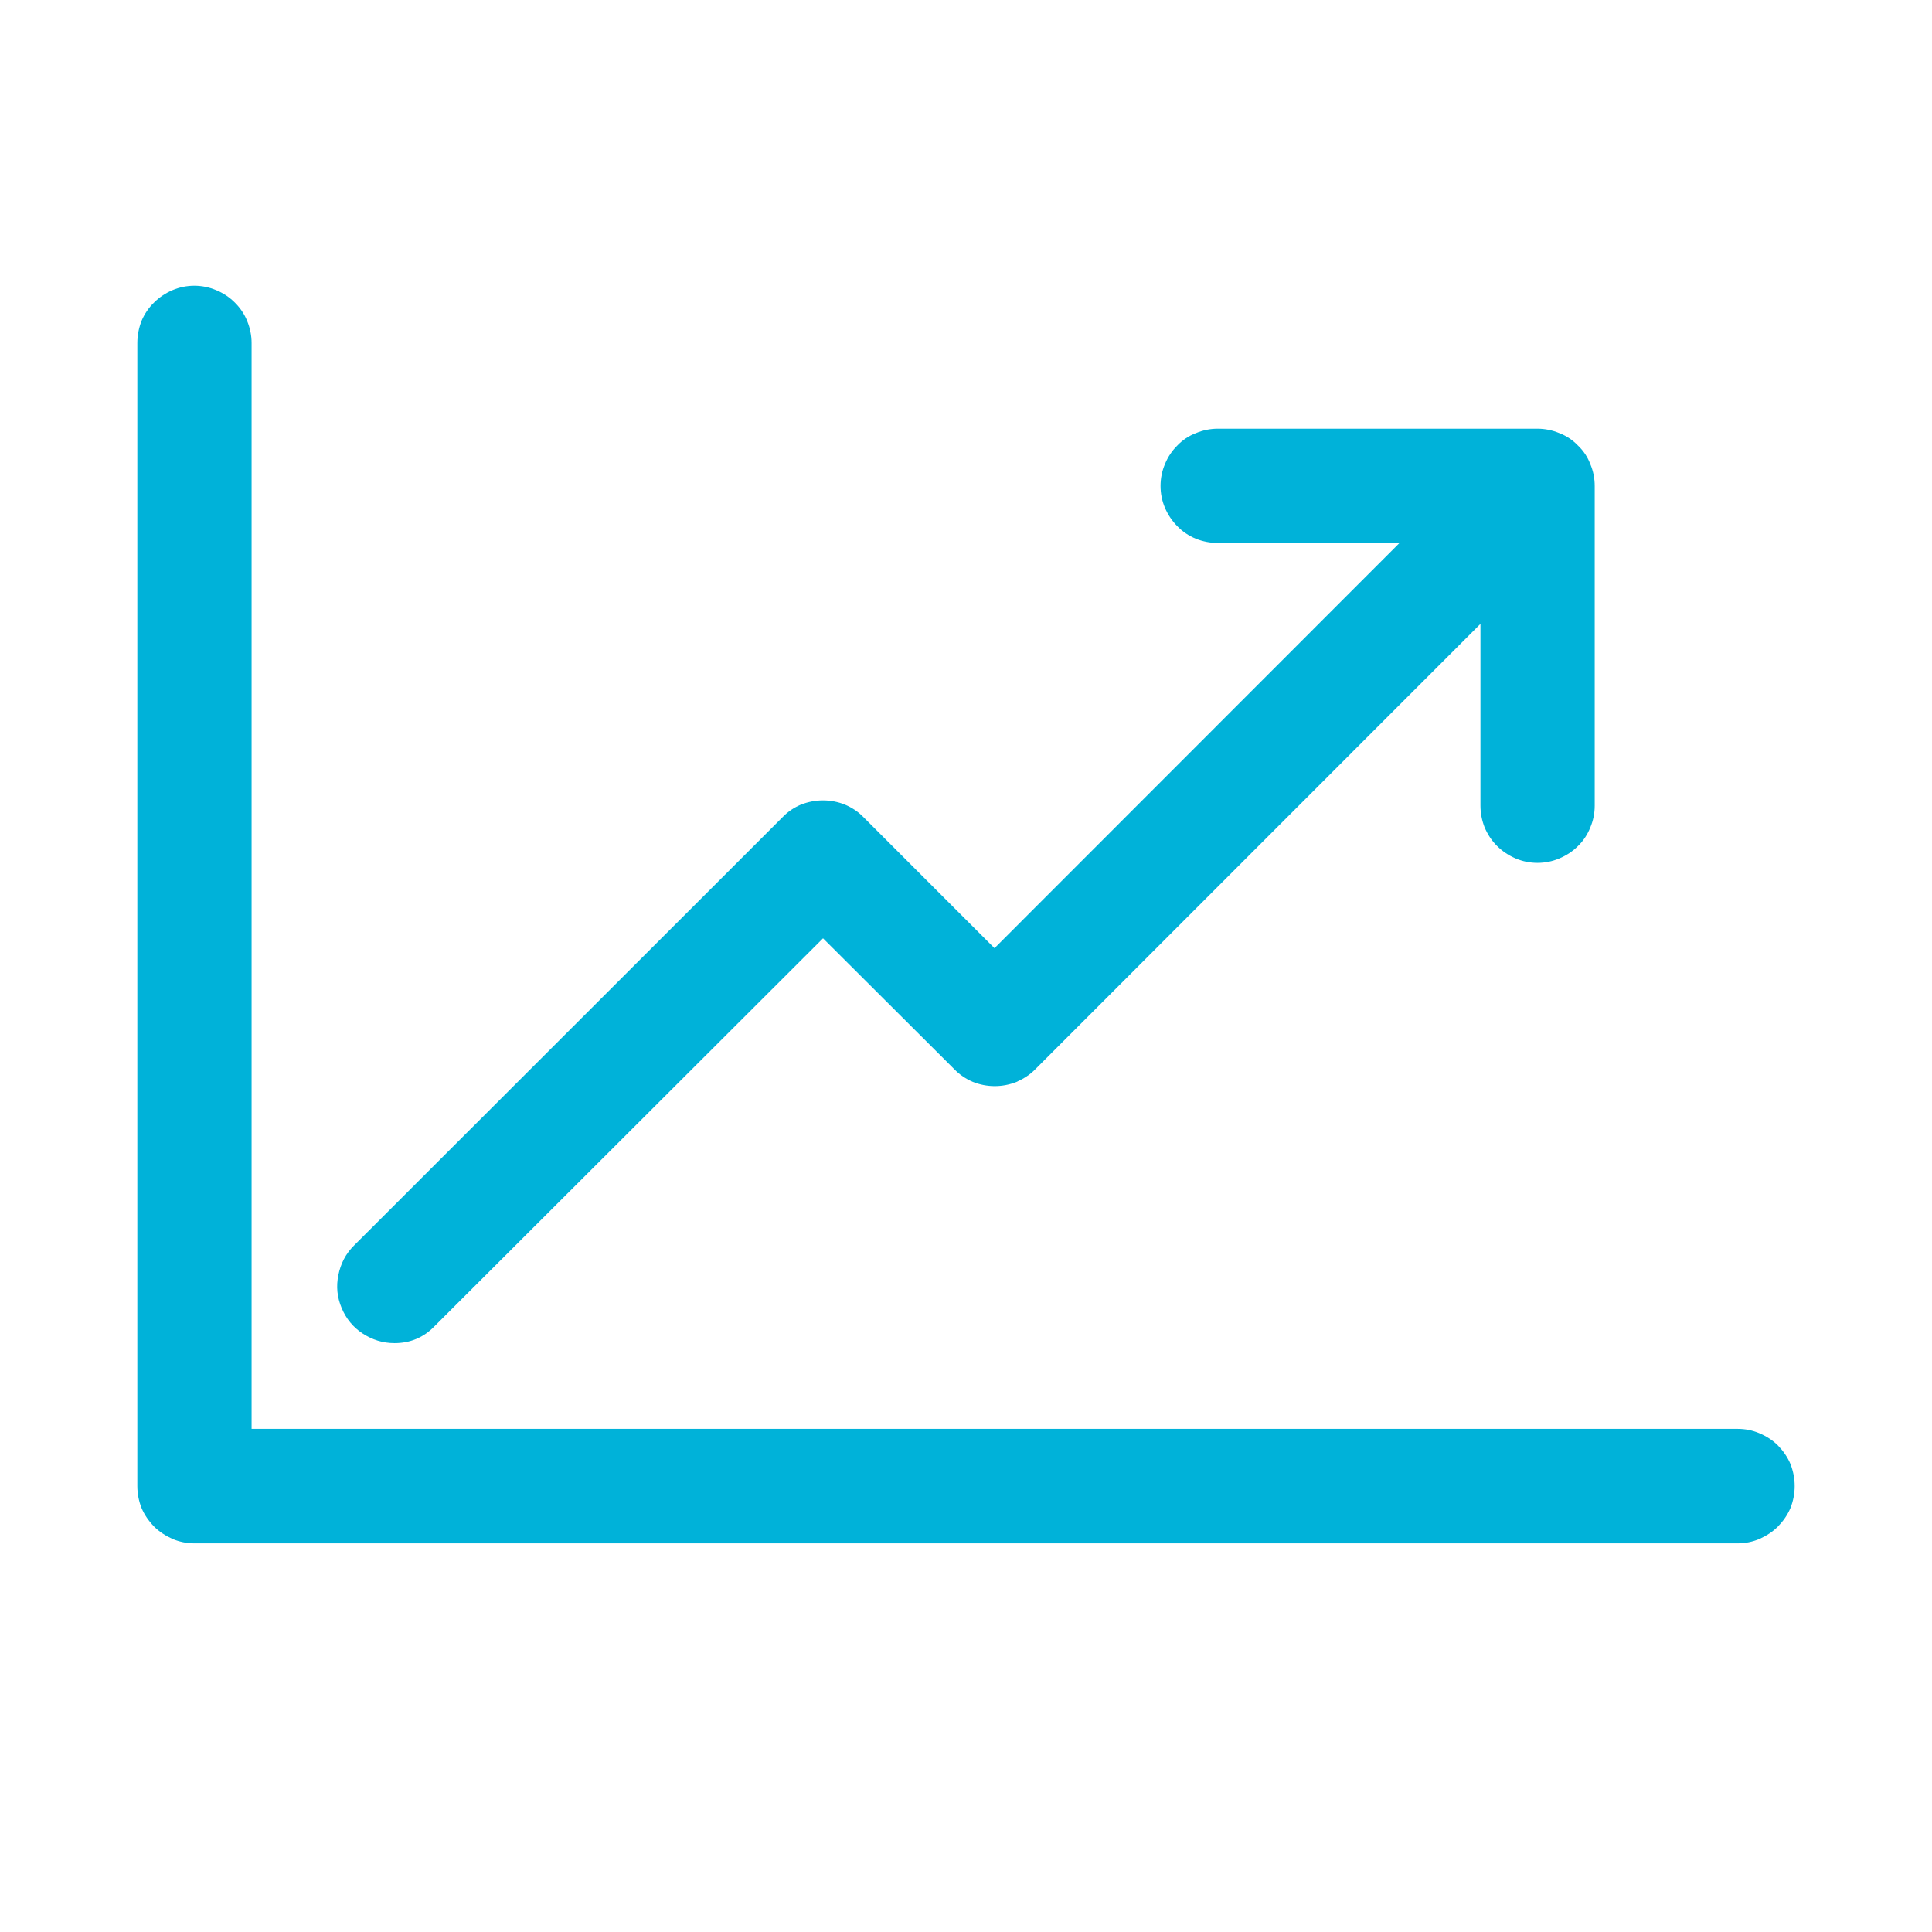
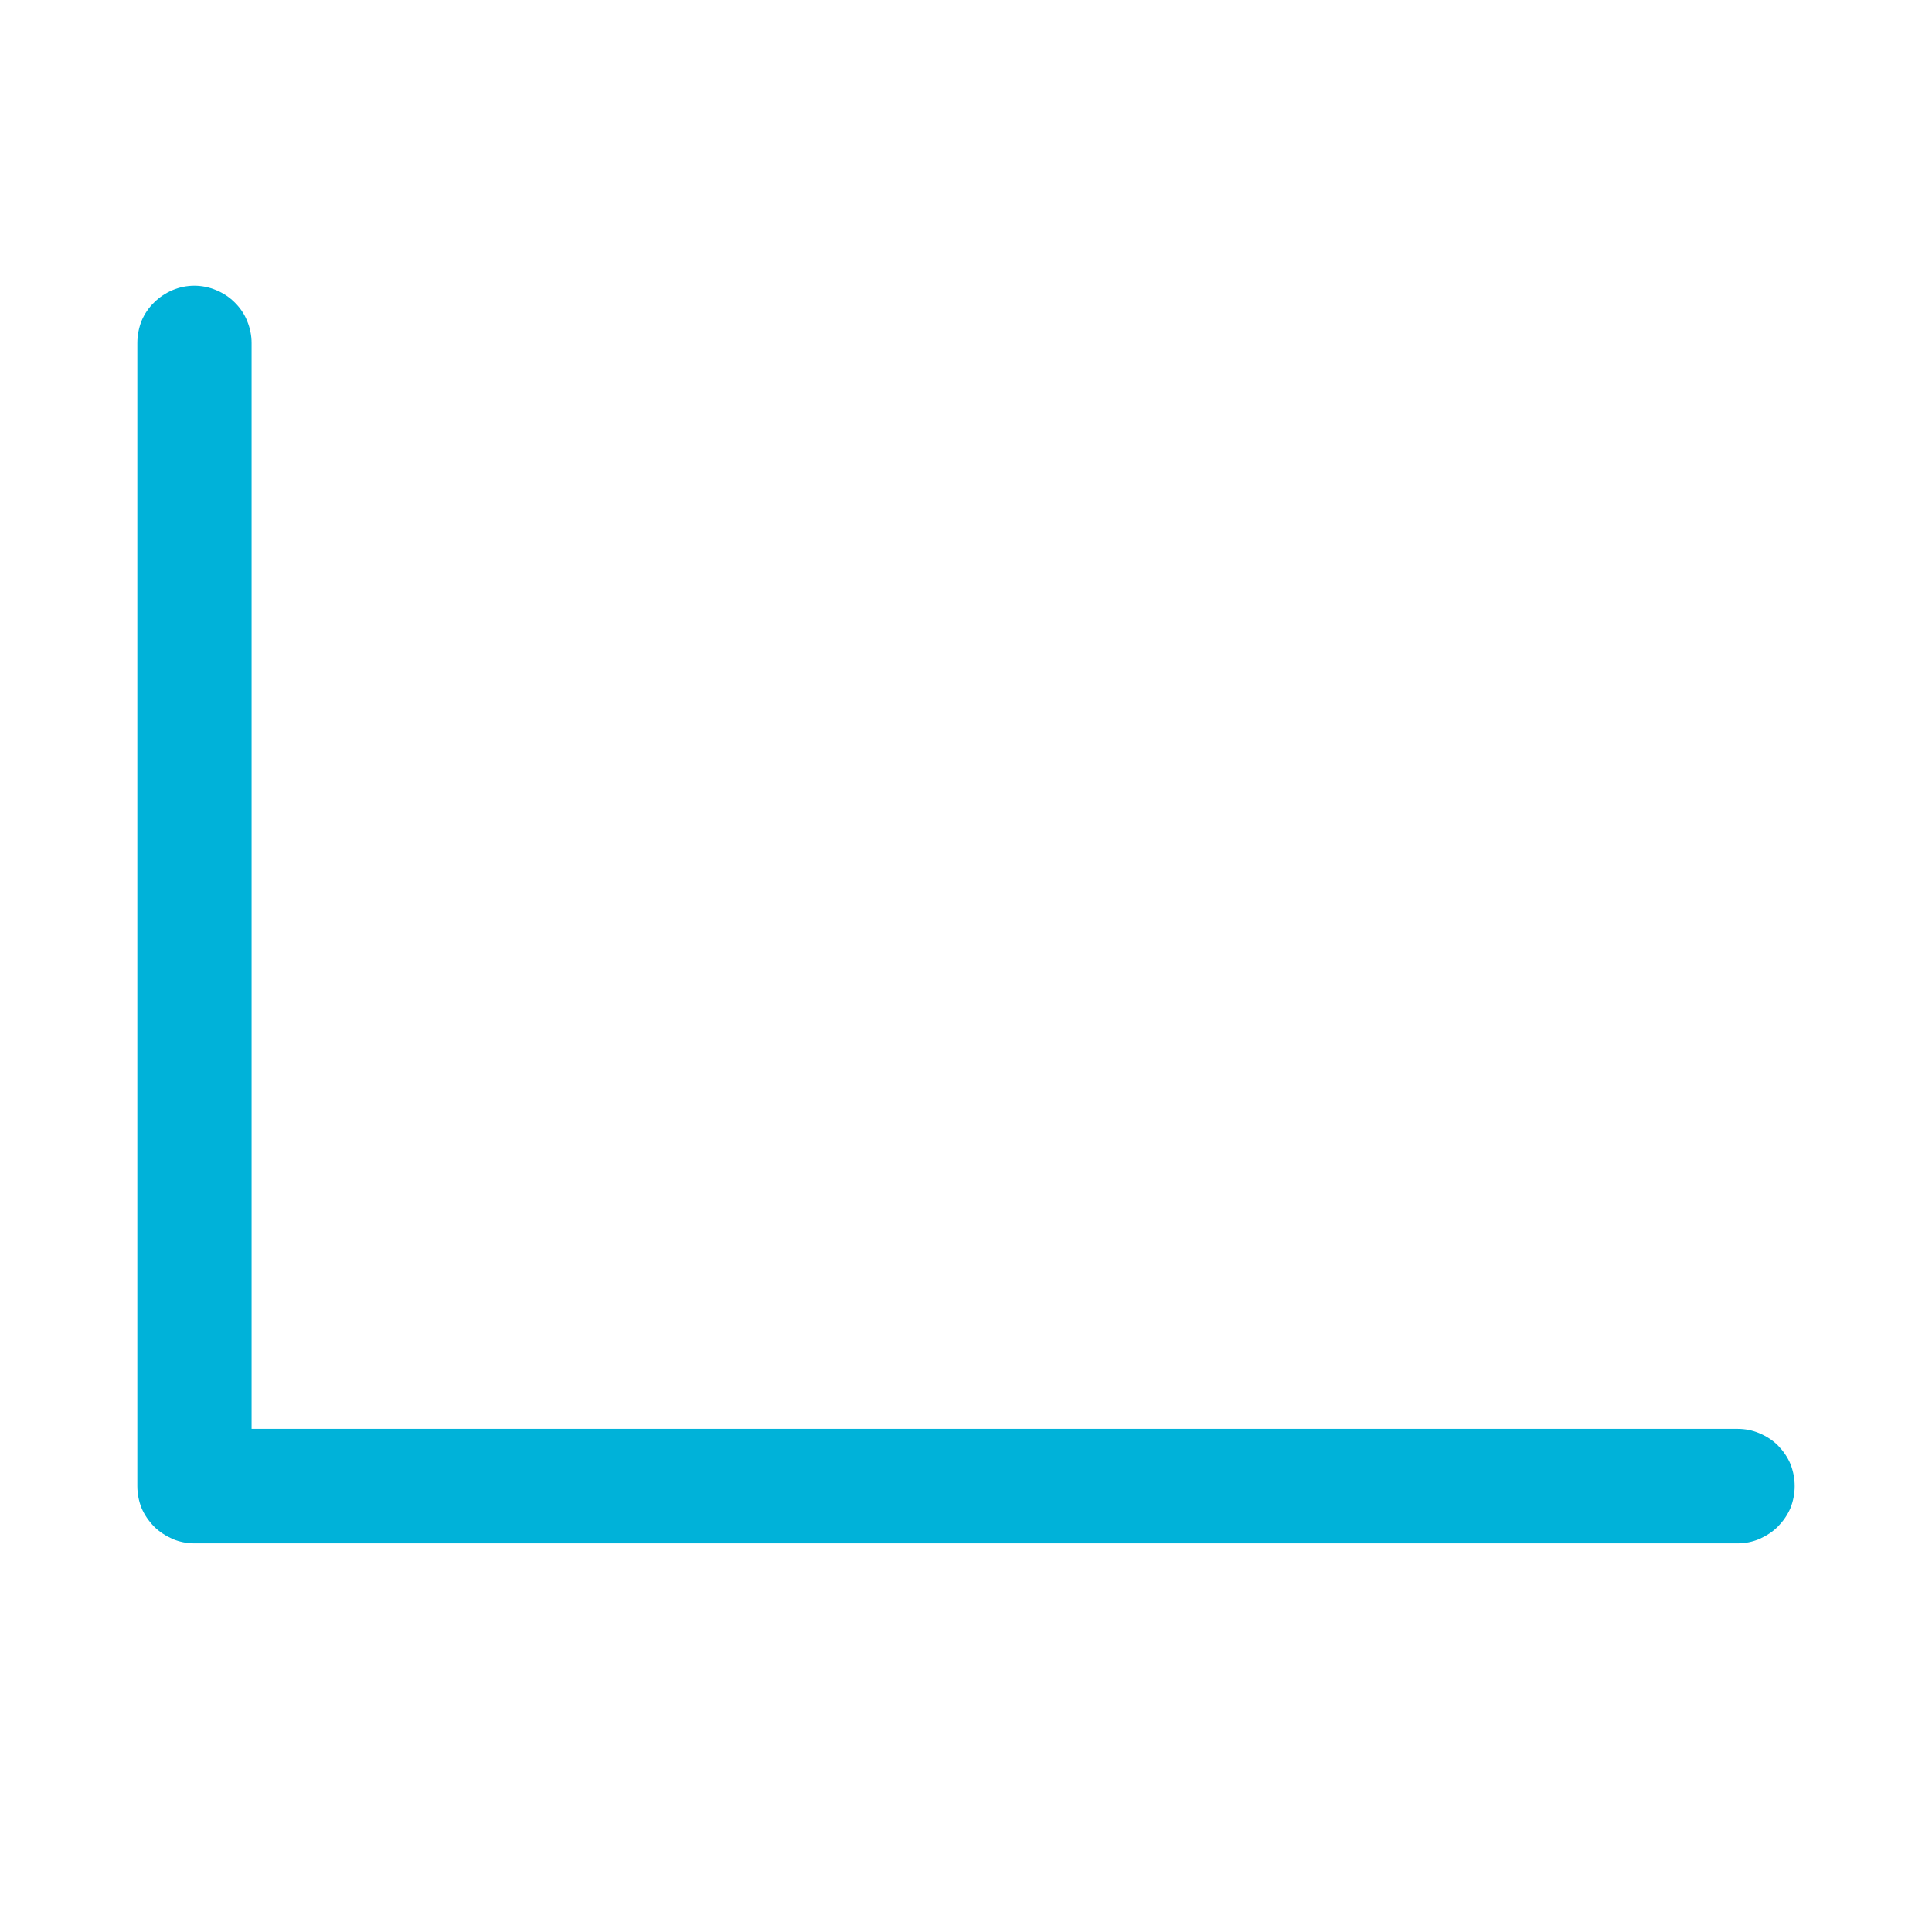
<svg xmlns="http://www.w3.org/2000/svg" width="48" zoomAndPan="magnify" viewBox="0 0 36 36" height="48" preserveAspectRatio="xMidYMid meet" version="1.0">
  <path fill="#00b2d9" d="M 32.379 26.625 L 4.688 26.625 L 4.688 6.391 C 4.688 6.25 4.66 6.113 4.605 5.98 C 4.555 5.852 4.473 5.734 4.375 5.637 C 4.277 5.539 4.16 5.461 4.027 5.406 C 3.898 5.352 3.762 5.324 3.621 5.324 C 3.48 5.324 3.344 5.352 3.215 5.406 C 3.086 5.461 2.969 5.539 2.871 5.637 C 2.77 5.734 2.691 5.852 2.637 5.98 C 2.586 6.113 2.559 6.25 2.559 6.391 L 2.559 27.691 C 2.559 27.832 2.586 27.969 2.637 28.098 C 2.691 28.227 2.77 28.34 2.871 28.445 C 2.969 28.543 3.086 28.617 3.215 28.676 C 3.344 28.73 3.48 28.758 3.621 28.758 L 32.379 28.758 C 32.52 28.758 32.656 28.73 32.785 28.676 C 32.914 28.617 33.031 28.543 33.129 28.445 C 33.23 28.34 33.309 28.227 33.363 28.098 C 33.414 27.969 33.441 27.832 33.441 27.691 C 33.441 27.547 33.414 27.414 33.363 27.281 C 33.309 27.152 33.23 27.039 33.129 26.934 C 33.031 26.836 32.914 26.762 32.785 26.707 C 32.656 26.652 32.52 26.625 32.379 26.625 Z M 32.379 26.625 " fill-opacity="1" fill-rule="nonzero" />
-   <path fill="#00b2d9" d="M 7.352 25.027 C 7.645 25.027 7.895 24.922 8.098 24.711 L 15.336 17.484 L 17.785 19.926 C 17.883 20.027 17.996 20.102 18.129 20.16 C 18.258 20.211 18.395 20.238 18.535 20.238 C 18.676 20.238 18.812 20.211 18.941 20.16 C 19.07 20.102 19.191 20.027 19.289 19.926 L 27.586 11.625 L 27.586 15.012 C 27.586 15.152 27.613 15.289 27.664 15.418 C 27.719 15.547 27.797 15.668 27.898 15.766 C 27.996 15.863 28.113 15.941 28.242 15.996 C 28.371 16.051 28.508 16.078 28.648 16.078 C 28.789 16.078 28.926 16.051 29.055 15.996 C 29.188 15.941 29.305 15.863 29.402 15.766 C 29.504 15.668 29.582 15.547 29.633 15.418 C 29.688 15.289 29.715 15.152 29.715 15.012 L 29.715 9.055 C 29.715 8.914 29.688 8.777 29.633 8.648 C 29.582 8.512 29.504 8.398 29.402 8.301 C 29.305 8.199 29.188 8.121 29.055 8.07 C 28.926 8.016 28.789 7.988 28.648 7.988 L 22.691 7.988 C 22.551 7.988 22.414 8.016 22.285 8.07 C 22.152 8.121 22.035 8.199 21.938 8.301 C 21.84 8.398 21.762 8.512 21.707 8.648 C 21.652 8.777 21.625 8.914 21.625 9.055 C 21.625 9.195 21.652 9.332 21.707 9.461 C 21.762 9.59 21.84 9.707 21.938 9.805 C 22.035 9.906 22.152 9.984 22.285 10.039 C 22.414 10.09 22.551 10.117 22.691 10.117 L 26.078 10.117 L 18.531 17.668 L 16.09 15.227 C 15.988 15.121 15.871 15.047 15.742 14.992 C 15.613 14.941 15.477 14.914 15.336 14.914 C 15.195 14.914 15.059 14.941 14.926 14.992 C 14.797 15.047 14.684 15.121 14.582 15.227 L 6.594 23.211 C 6.441 23.363 6.348 23.547 6.305 23.758 C 6.262 23.969 6.281 24.172 6.367 24.375 C 6.449 24.57 6.578 24.73 6.758 24.848 C 6.938 24.965 7.133 25.027 7.352 25.027 Z M 7.352 25.027 " fill-opacity="1" fill-rule="nonzero" />
</svg>